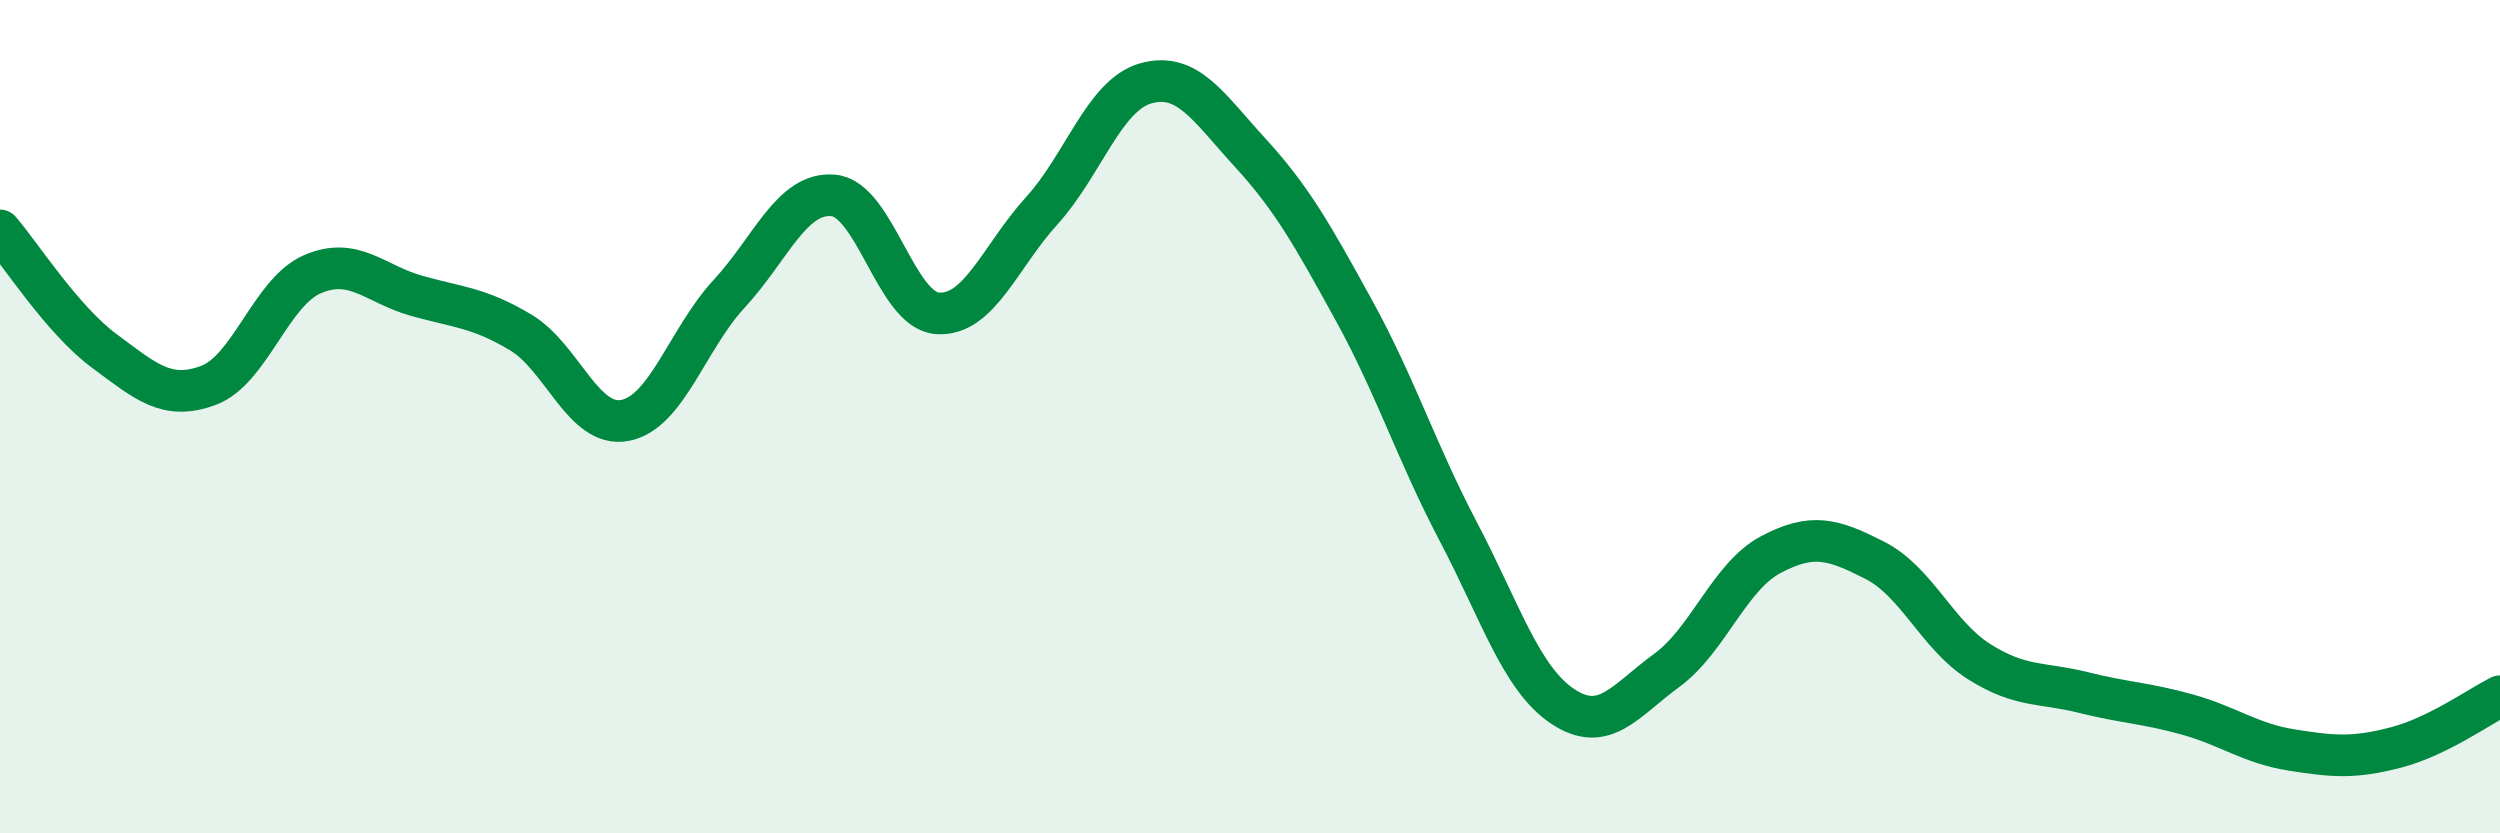
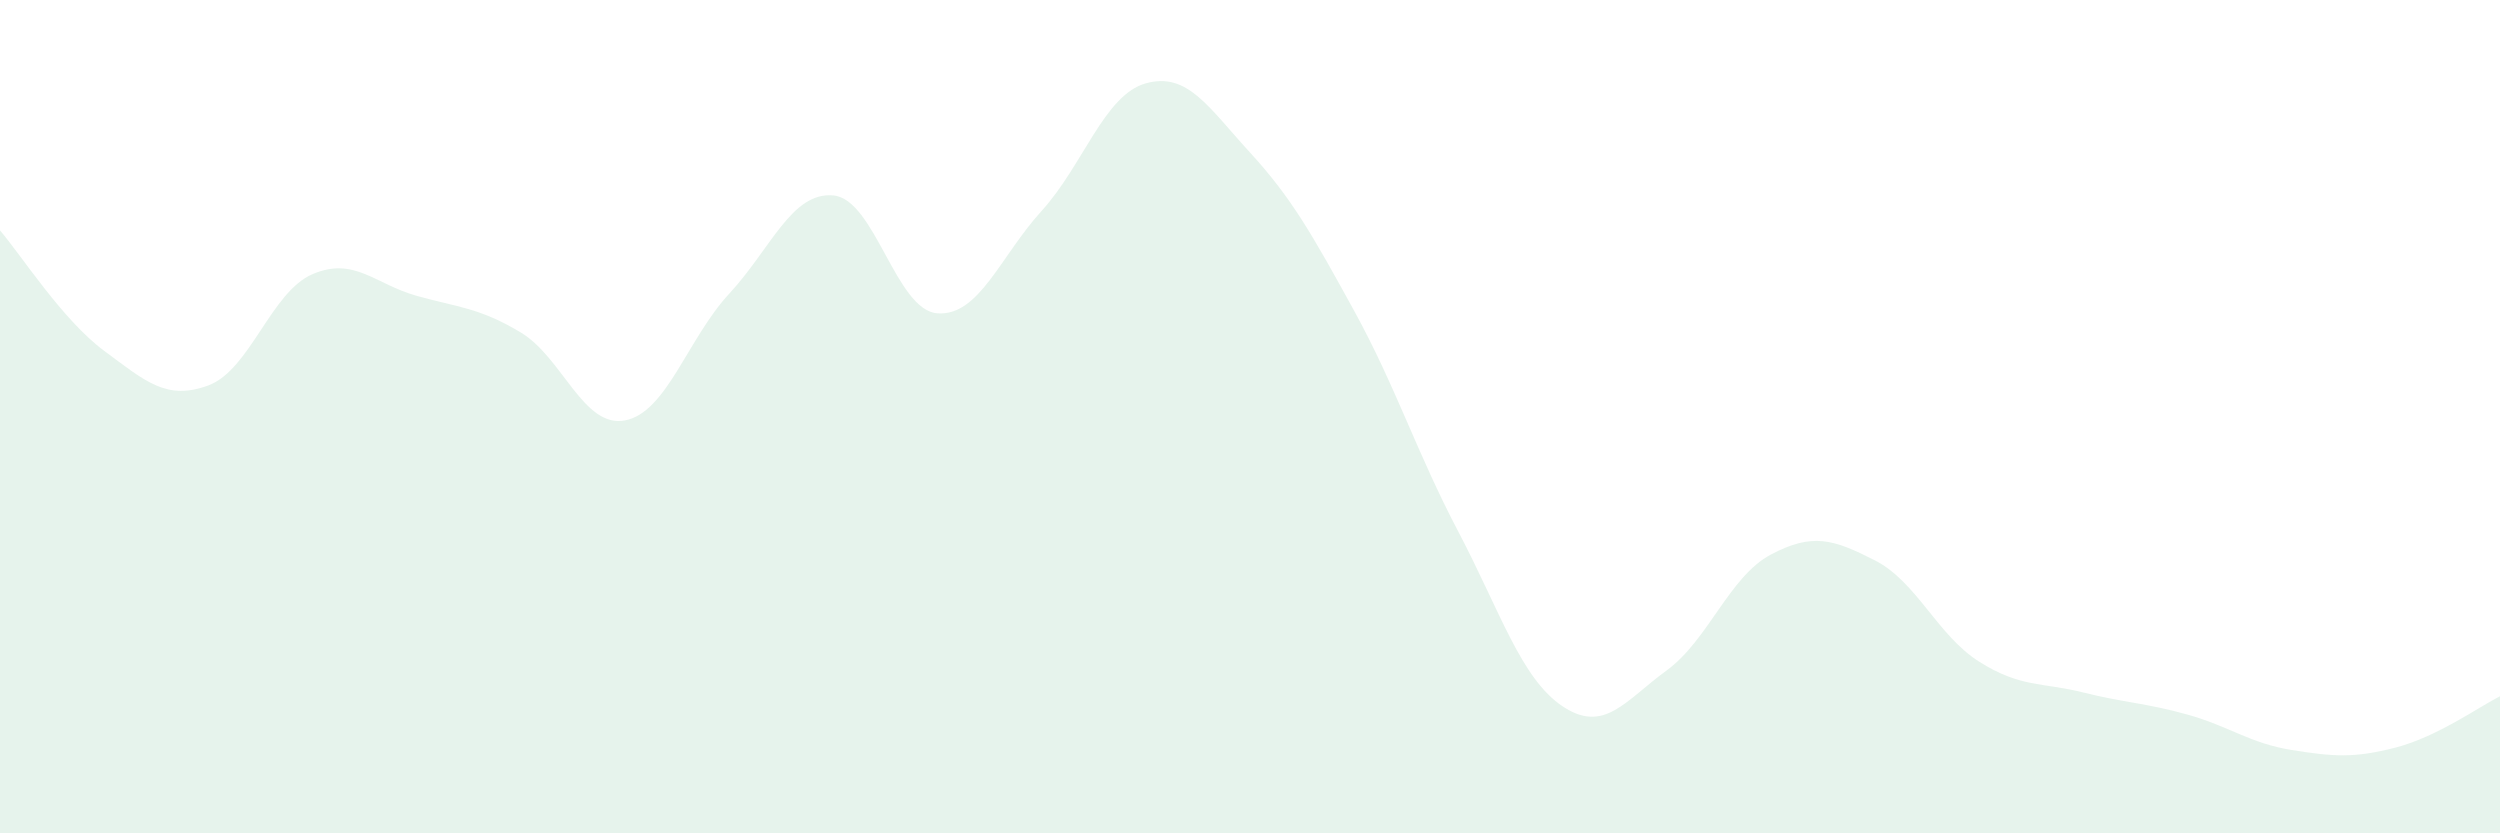
<svg xmlns="http://www.w3.org/2000/svg" width="60" height="20" viewBox="0 0 60 20">
  <path d="M 0,5.53 C 0.5,6.11 1.5,7.68 2.5,8.42 C 3.5,9.16 4,9.62 5,9.25 C 6,8.88 6.5,7.01 7.5,6.58 C 8.5,6.15 9,6.82 10,7.1 C 11,7.38 11.5,7.38 12.5,7.98 C 13.5,8.58 14,10.28 15,10.09 C 16,9.9 16.5,8.13 17.5,7.05 C 18.5,5.97 19,4.6 20,4.69 C 21,4.78 21.5,7.45 22.5,7.52 C 23.5,7.59 24,6.16 25,5.06 C 26,3.96 26.5,2.28 27.5,2 C 28.5,1.72 29,2.57 30,3.66 C 31,4.75 31.5,5.64 32.5,7.46 C 33.5,9.28 34,10.86 35,12.76 C 36,14.66 36.5,16.28 37.5,16.95 C 38.5,17.62 39,16.82 40,16.09 C 41,15.36 41.5,13.84 42.5,13.31 C 43.5,12.78 44,12.94 45,13.45 C 46,13.96 46.5,15.25 47.5,15.88 C 48.5,16.51 49,16.37 50,16.62 C 51,16.87 51.5,16.87 52.5,17.15 C 53.5,17.43 54,17.84 55,18 C 56,18.16 56.5,18.2 57.5,17.94 C 58.5,17.68 59.5,16.96 60,16.71L60 20L0 20Z" fill="#008740" opacity="0.1" stroke-linecap="round" stroke-linejoin="round" />
-   <path d="M 0,5.53 C 0.5,6.11 1.5,7.68 2.5,8.42 C 3.5,9.16 4,9.62 5,9.25 C 6,8.88 6.5,7.01 7.5,6.58 C 8.5,6.15 9,6.82 10,7.1 C 11,7.38 11.5,7.38 12.5,7.98 C 13.5,8.58 14,10.28 15,10.09 C 16,9.9 16.5,8.13 17.5,7.05 C 18.5,5.97 19,4.6 20,4.69 C 21,4.78 21.5,7.45 22.5,7.52 C 23.5,7.59 24,6.16 25,5.06 C 26,3.96 26.5,2.28 27.5,2 C 28.5,1.72 29,2.57 30,3.66 C 31,4.75 31.5,5.64 32.5,7.46 C 33.5,9.28 34,10.86 35,12.76 C 36,14.66 36.5,16.28 37.5,16.95 C 38.5,17.62 39,16.82 40,16.09 C 41,15.36 41.5,13.84 42.5,13.31 C 43.5,12.78 44,12.94 45,13.45 C 46,13.96 46.5,15.25 47.5,15.88 C 48.5,16.51 49,16.37 50,16.62 C 51,16.87 51.5,16.87 52.5,17.15 C 53.5,17.43 54,17.84 55,18 C 56,18.16 56.5,18.2 57.5,17.94 C 58.5,17.68 59.5,16.96 60,16.71" stroke="#008740" stroke-width="1" fill="none" stroke-linecap="round" stroke-linejoin="round" />
</svg>